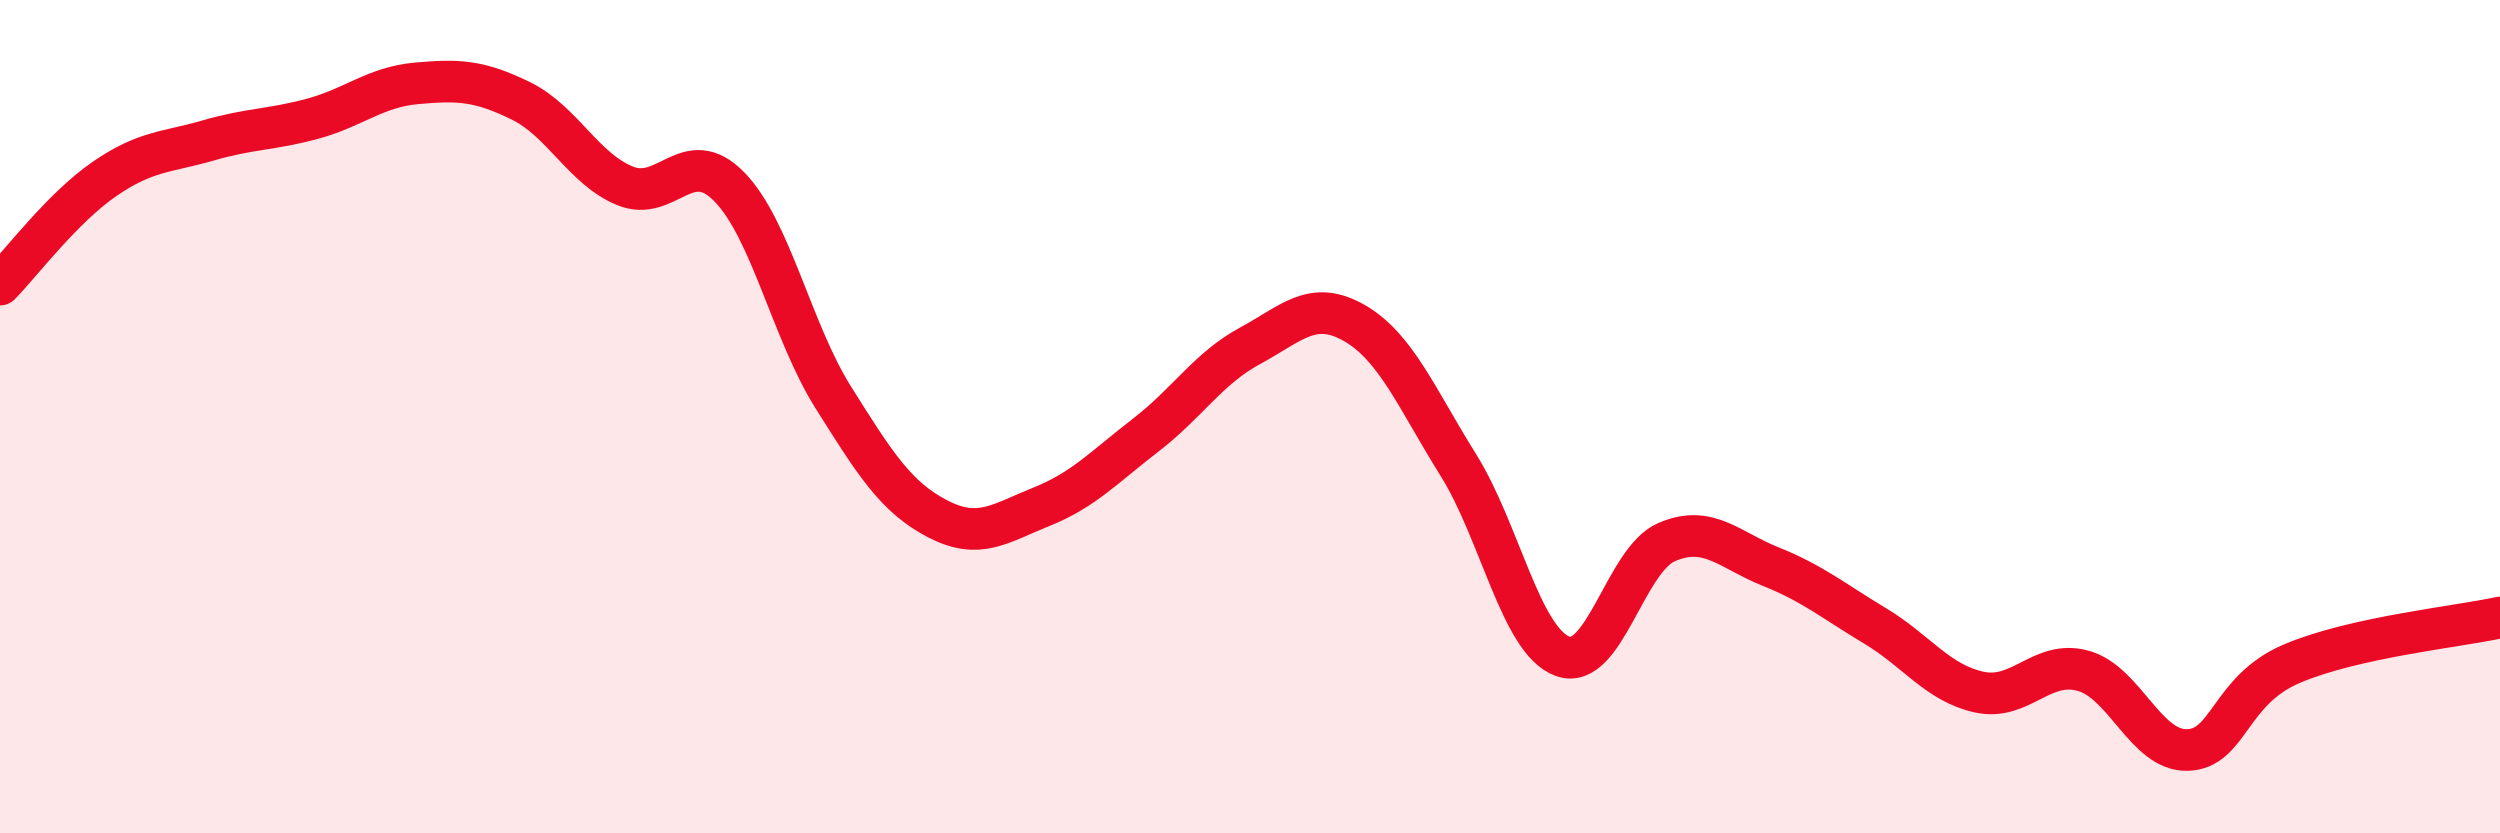
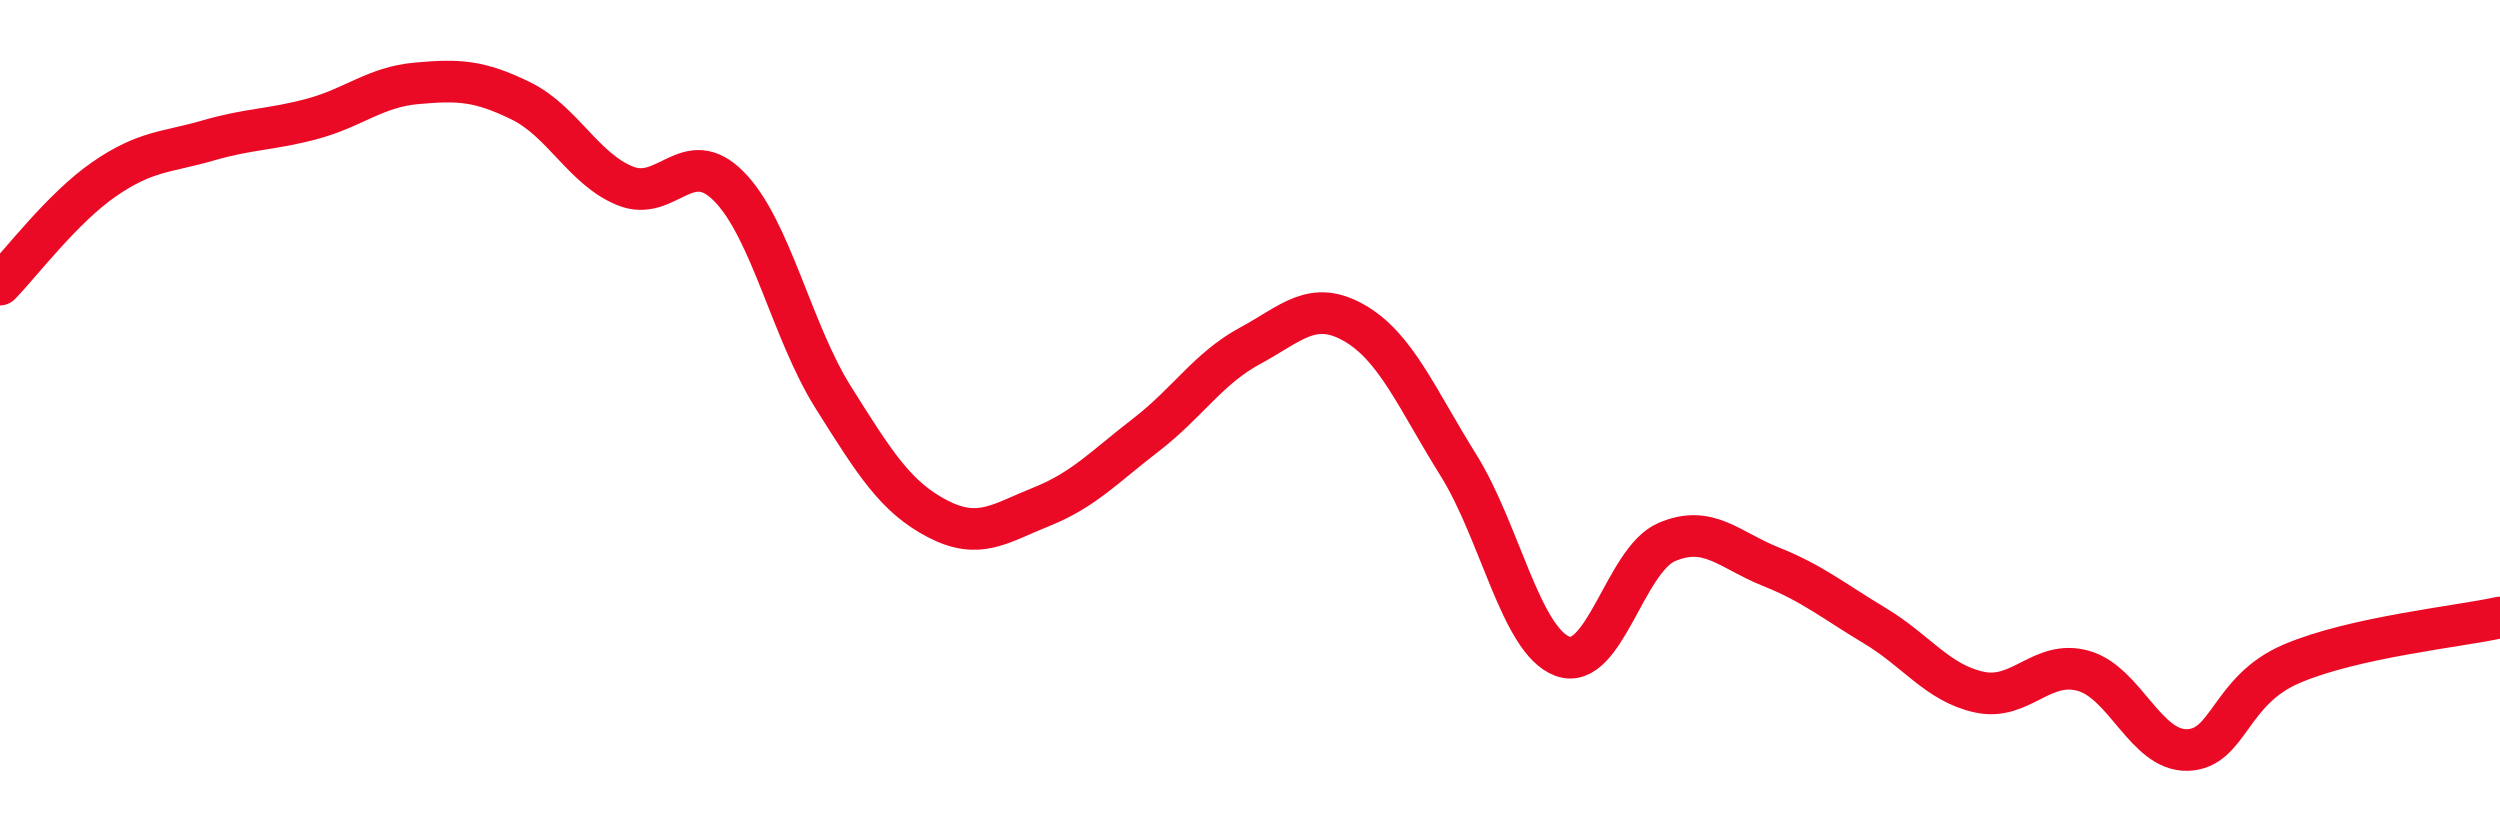
<svg xmlns="http://www.w3.org/2000/svg" width="60" height="20" viewBox="0 0 60 20">
-   <path d="M 0,6.83 C 0.5,6.32 1.5,4.99 2.5,4.3 C 3.5,3.61 4,3.66 5,3.37 C 6,3.08 6.5,3.12 7.5,2.85 C 8.5,2.58 9,2.09 10,2 C 11,1.91 11.5,1.93 12.5,2.42 C 13.5,2.91 14,4.05 15,4.46 C 16,4.87 16.5,3.46 17.5,4.48 C 18.5,5.5 19,7.95 20,9.54 C 21,11.13 21.5,11.93 22.5,12.45 C 23.5,12.97 24,12.56 25,12.16 C 26,11.76 26.5,11.21 27.5,10.44 C 28.5,9.67 29,8.84 30,8.3 C 31,7.76 31.5,7.18 32.5,7.75 C 33.5,8.32 34,9.56 35,11.16 C 36,12.76 36.5,15.38 37.5,15.75 C 38.5,16.12 39,13.44 40,13.01 C 41,12.58 41.5,13.2 42.5,13.6 C 43.5,14 44,14.42 45,15.02 C 46,15.62 46.5,16.39 47.5,16.61 C 48.5,16.83 49,15.82 50,16.1 C 51,16.38 51.5,18.03 52.5,18 C 53.5,17.97 53.5,16.57 55,15.93 C 56.5,15.29 59,15.04 60,14.82L60 20L0 20Z" fill="#EB0A25" opacity="0.1" stroke-linecap="round" stroke-linejoin="round" />
  <path d="M 0,6.83 C 0.5,6.32 1.5,4.99 2.5,4.3 C 3.5,3.61 4,3.66 5,3.37 C 6,3.08 6.5,3.12 7.5,2.85 C 8.5,2.58 9,2.09 10,2 C 11,1.91 11.5,1.93 12.5,2.42 C 13.5,2.91 14,4.05 15,4.46 C 16,4.87 16.5,3.46 17.5,4.48 C 18.5,5.5 19,7.95 20,9.54 C 21,11.13 21.5,11.93 22.5,12.45 C 23.5,12.97 24,12.56 25,12.16 C 26,11.76 26.5,11.21 27.5,10.44 C 28.5,9.67 29,8.84 30,8.3 C 31,7.76 31.5,7.18 32.5,7.75 C 33.5,8.32 34,9.56 35,11.16 C 36,12.76 36.5,15.38 37.5,15.75 C 38.5,16.12 39,13.44 40,13.01 C 41,12.58 41.5,13.2 42.5,13.6 C 43.5,14 44,14.42 45,15.02 C 46,15.62 46.5,16.39 47.5,16.61 C 48.5,16.83 49,15.82 50,16.1 C 51,16.38 51.5,18.03 52.5,18 C 53.5,17.97 53.5,16.57 55,15.93 C 56.5,15.29 59,15.04 60,14.82" stroke="#EB0A25" stroke-width="1" fill="none" stroke-linecap="round" stroke-linejoin="round" />
</svg>